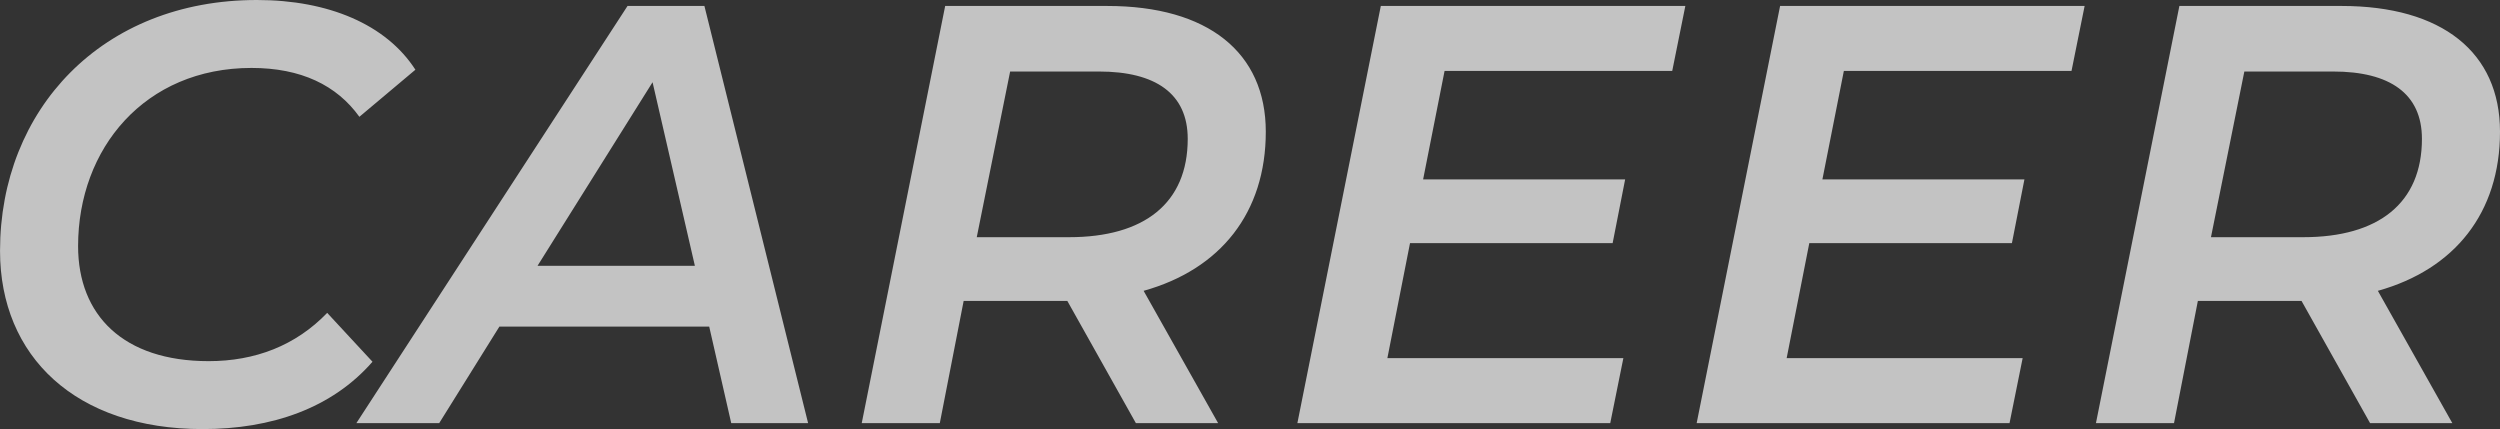
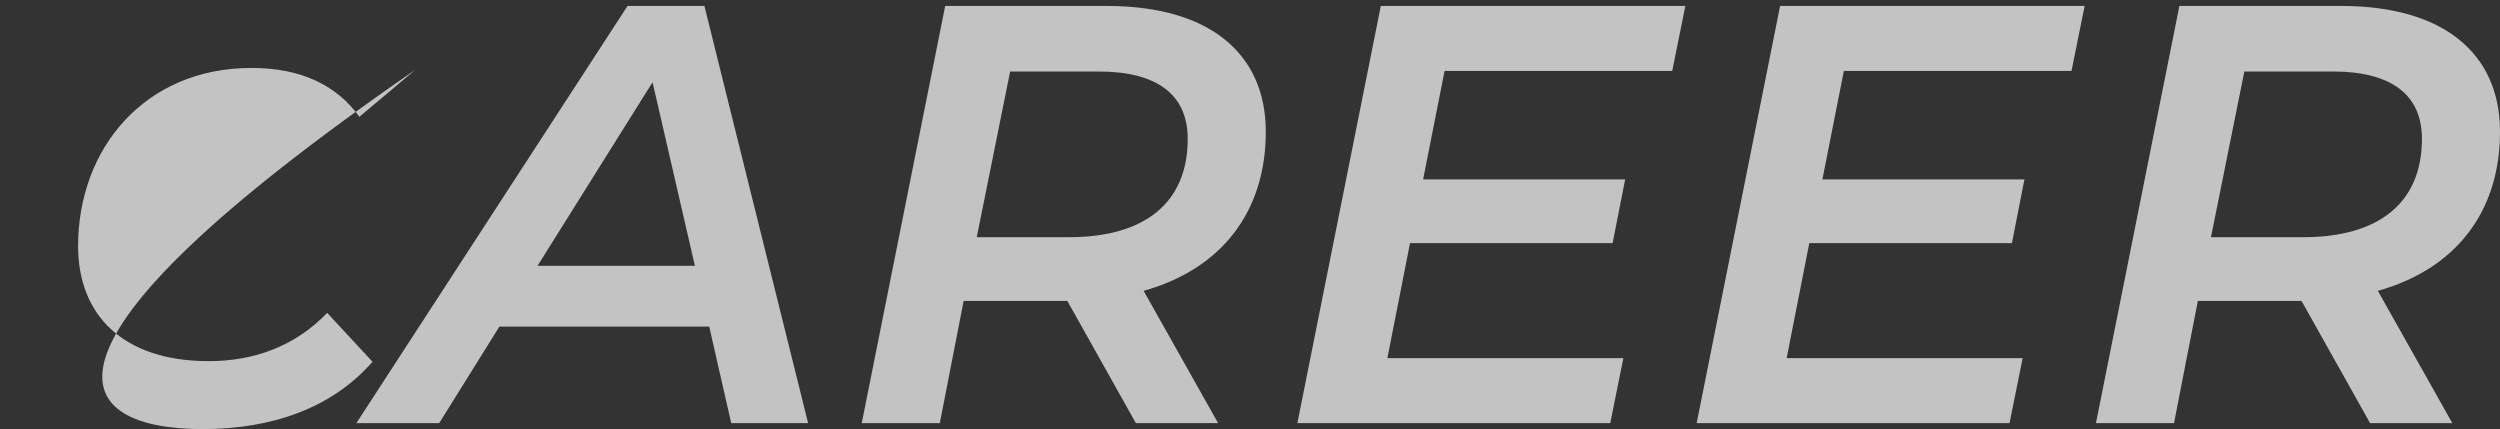
<svg xmlns="http://www.w3.org/2000/svg" width="461.45" height="79.2" viewBox="0 0 461.45 79.2">
  <rect x="0" y="0" width="461.45" height="79.2" fill="#333333" stroke="none" />
-   <path id="area06_career_title_en" d="M-190.9,1.1c12.76,0,23.87-3.85,31.35-12.43l-8.36-9.02c-5.83,6.05-13.31,8.91-21.89,8.91-15.73,0-24.09-8.47-24.09-21.23,0-18.04,12.32-32.89,32.01-32.89,9.13,0,15.73,3.19,19.91,9.02l10.34-8.69c-5.39-8.36-16.06-12.87-29.26-12.87-28.6,0-47.41,20.24-47.41,46.31C-228.3-12.32-214.335,1.1-190.9,1.1ZM-93.335,0h14.19l-19.14-77h-14.19l-50.05,77h15.29l11.11-17.82H-97.4Zm-35.75-29.04,21.23-33.88,7.81,33.88ZM5.335-53.79C5.335-68.42-5.335-77-23.925-77h-29.92l-15.4,77h14.41l4.4-22.55h19.14L-18.645,0h15.18l-13.75-24.42C-3.025-28.38,5.335-38.83,5.335-53.79Zm-36.3,19.47h-17.05l6.16-30.58h16.39c10.45,0,16.39,4.07,16.39,12.43C-9.075-40.59-17.1-34.32-30.965-34.32ZM80.355-65.01,82.775-77H26.565L11.165,0h57.75l2.42-11.99H27.775l4.18-21.23h37.4l2.31-11.77H34.375l3.96-20.02Zm73.7,0L156.475-77h-56.21L84.865,0h57.75l2.42-11.99h-43.56l4.18-21.23h37.4l2.31-11.77h-37.29l3.96-20.02Zm79.09,11.22c0-14.63-10.67-23.21-29.26-23.21h-29.92l-15.4,77h14.41l4.4-22.55h19.14L209.165,0h15.18L210.6-24.42C224.785-28.38,233.145-38.83,233.145-53.79Zm-36.3,19.47h-17.05l6.16-30.58h16.39c10.45,0,16.39,4.07,16.39,12.43C218.735-40.59,210.7-34.32,196.845-34.32Z" transform="translate(228.305 78.1)" fill="#f4f4f4" opacity="0.747" style="mix-blend-mode: multiply;isolation: isolate" />
+   <path id="area06_career_title_en" d="M-190.9,1.1c12.76,0,23.87-3.85,31.35-12.43l-8.36-9.02c-5.83,6.05-13.31,8.91-21.89,8.91-15.73,0-24.09-8.47-24.09-21.23,0-18.04,12.32-32.89,32.01-32.89,9.13,0,15.73,3.19,19.91,9.02l10.34-8.69C-228.3-12.32-214.335,1.1-190.9,1.1ZM-93.335,0h14.19l-19.14-77h-14.19l-50.05,77h15.29l11.11-17.82H-97.4Zm-35.75-29.04,21.23-33.88,7.81,33.88ZM5.335-53.79C5.335-68.42-5.335-77-23.925-77h-29.92l-15.4,77h14.41l4.4-22.55h19.14L-18.645,0h15.18l-13.75-24.42C-3.025-28.38,5.335-38.83,5.335-53.79Zm-36.3,19.47h-17.05l6.16-30.58h16.39c10.45,0,16.39,4.07,16.39,12.43C-9.075-40.59-17.1-34.32-30.965-34.32ZM80.355-65.01,82.775-77H26.565L11.165,0h57.75l2.42-11.99H27.775l4.18-21.23h37.4l2.31-11.77H34.375l3.96-20.02Zm73.7,0L156.475-77h-56.21L84.865,0h57.75l2.42-11.99h-43.56l4.18-21.23h37.4l2.31-11.77h-37.29l3.96-20.02Zm79.09,11.22c0-14.63-10.67-23.21-29.26-23.21h-29.92l-15.4,77h14.41l4.4-22.55h19.14L209.165,0h15.18L210.6-24.42C224.785-28.38,233.145-38.83,233.145-53.79Zm-36.3,19.47h-17.05l6.16-30.58h16.39c10.45,0,16.39,4.07,16.39,12.43C218.735-40.59,210.7-34.32,196.845-34.32Z" transform="translate(228.305 78.1)" fill="#f4f4f4" opacity="0.747" style="mix-blend-mode: multiply;isolation: isolate" />
</svg>